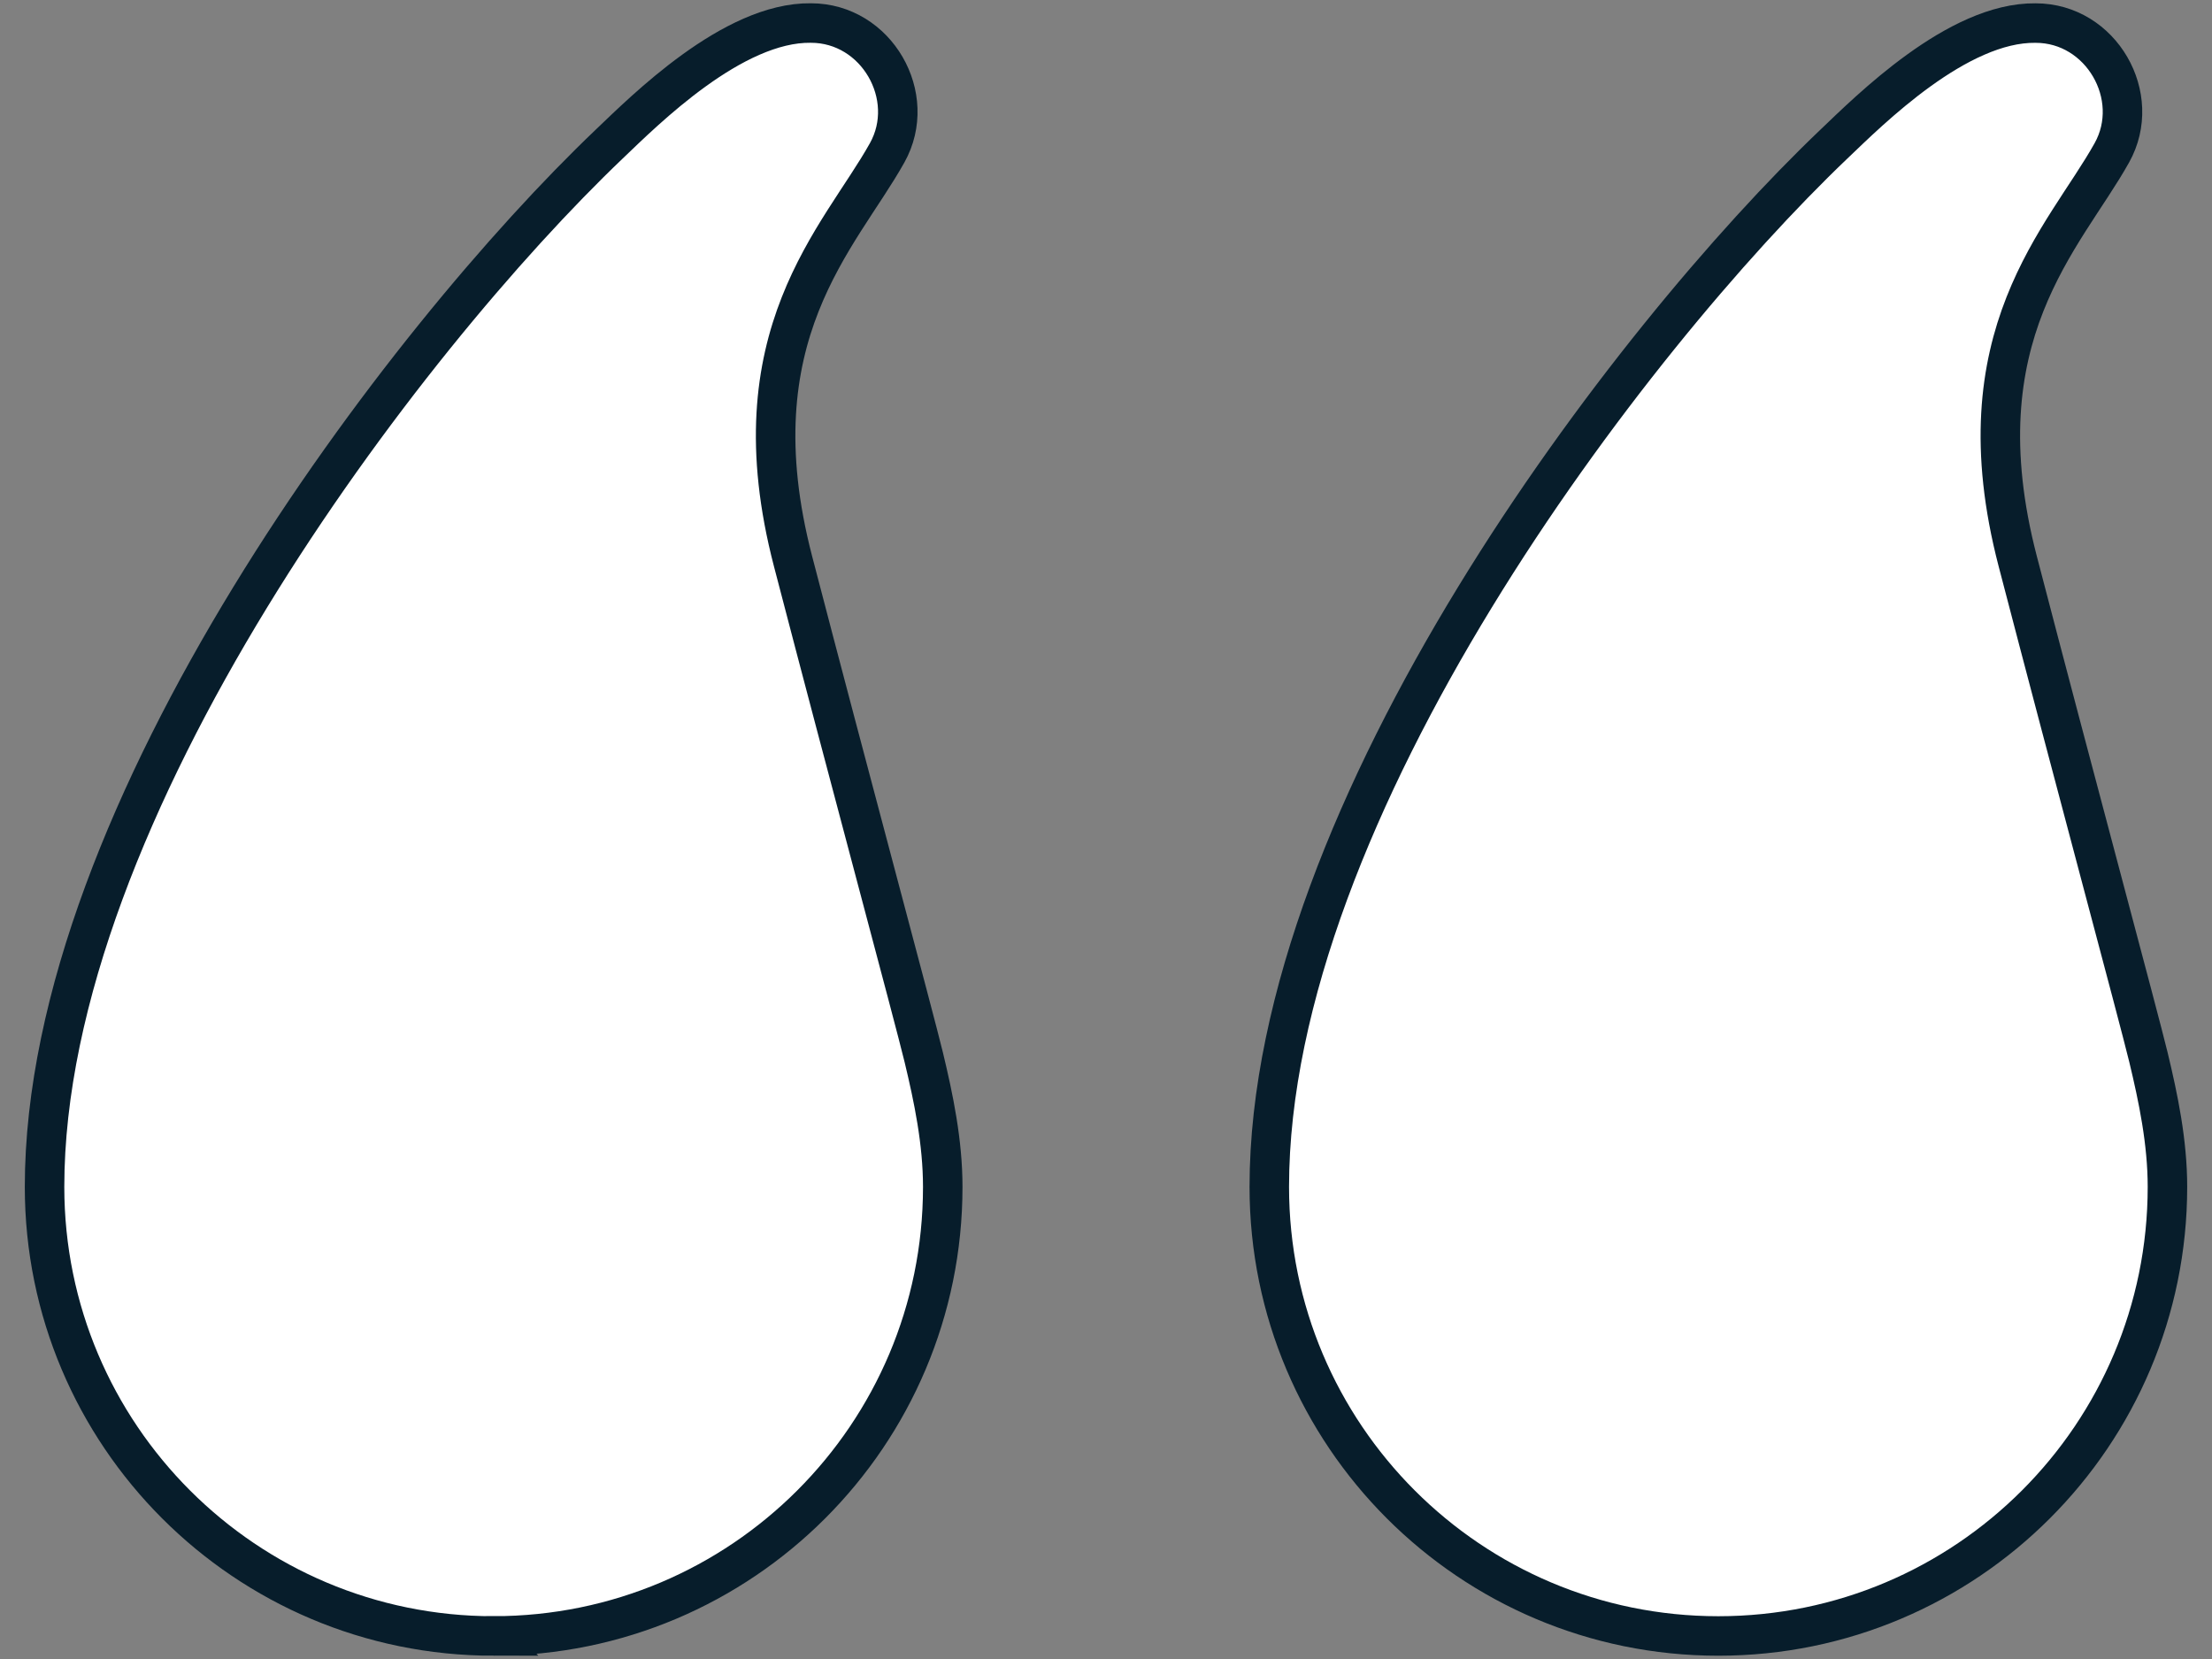
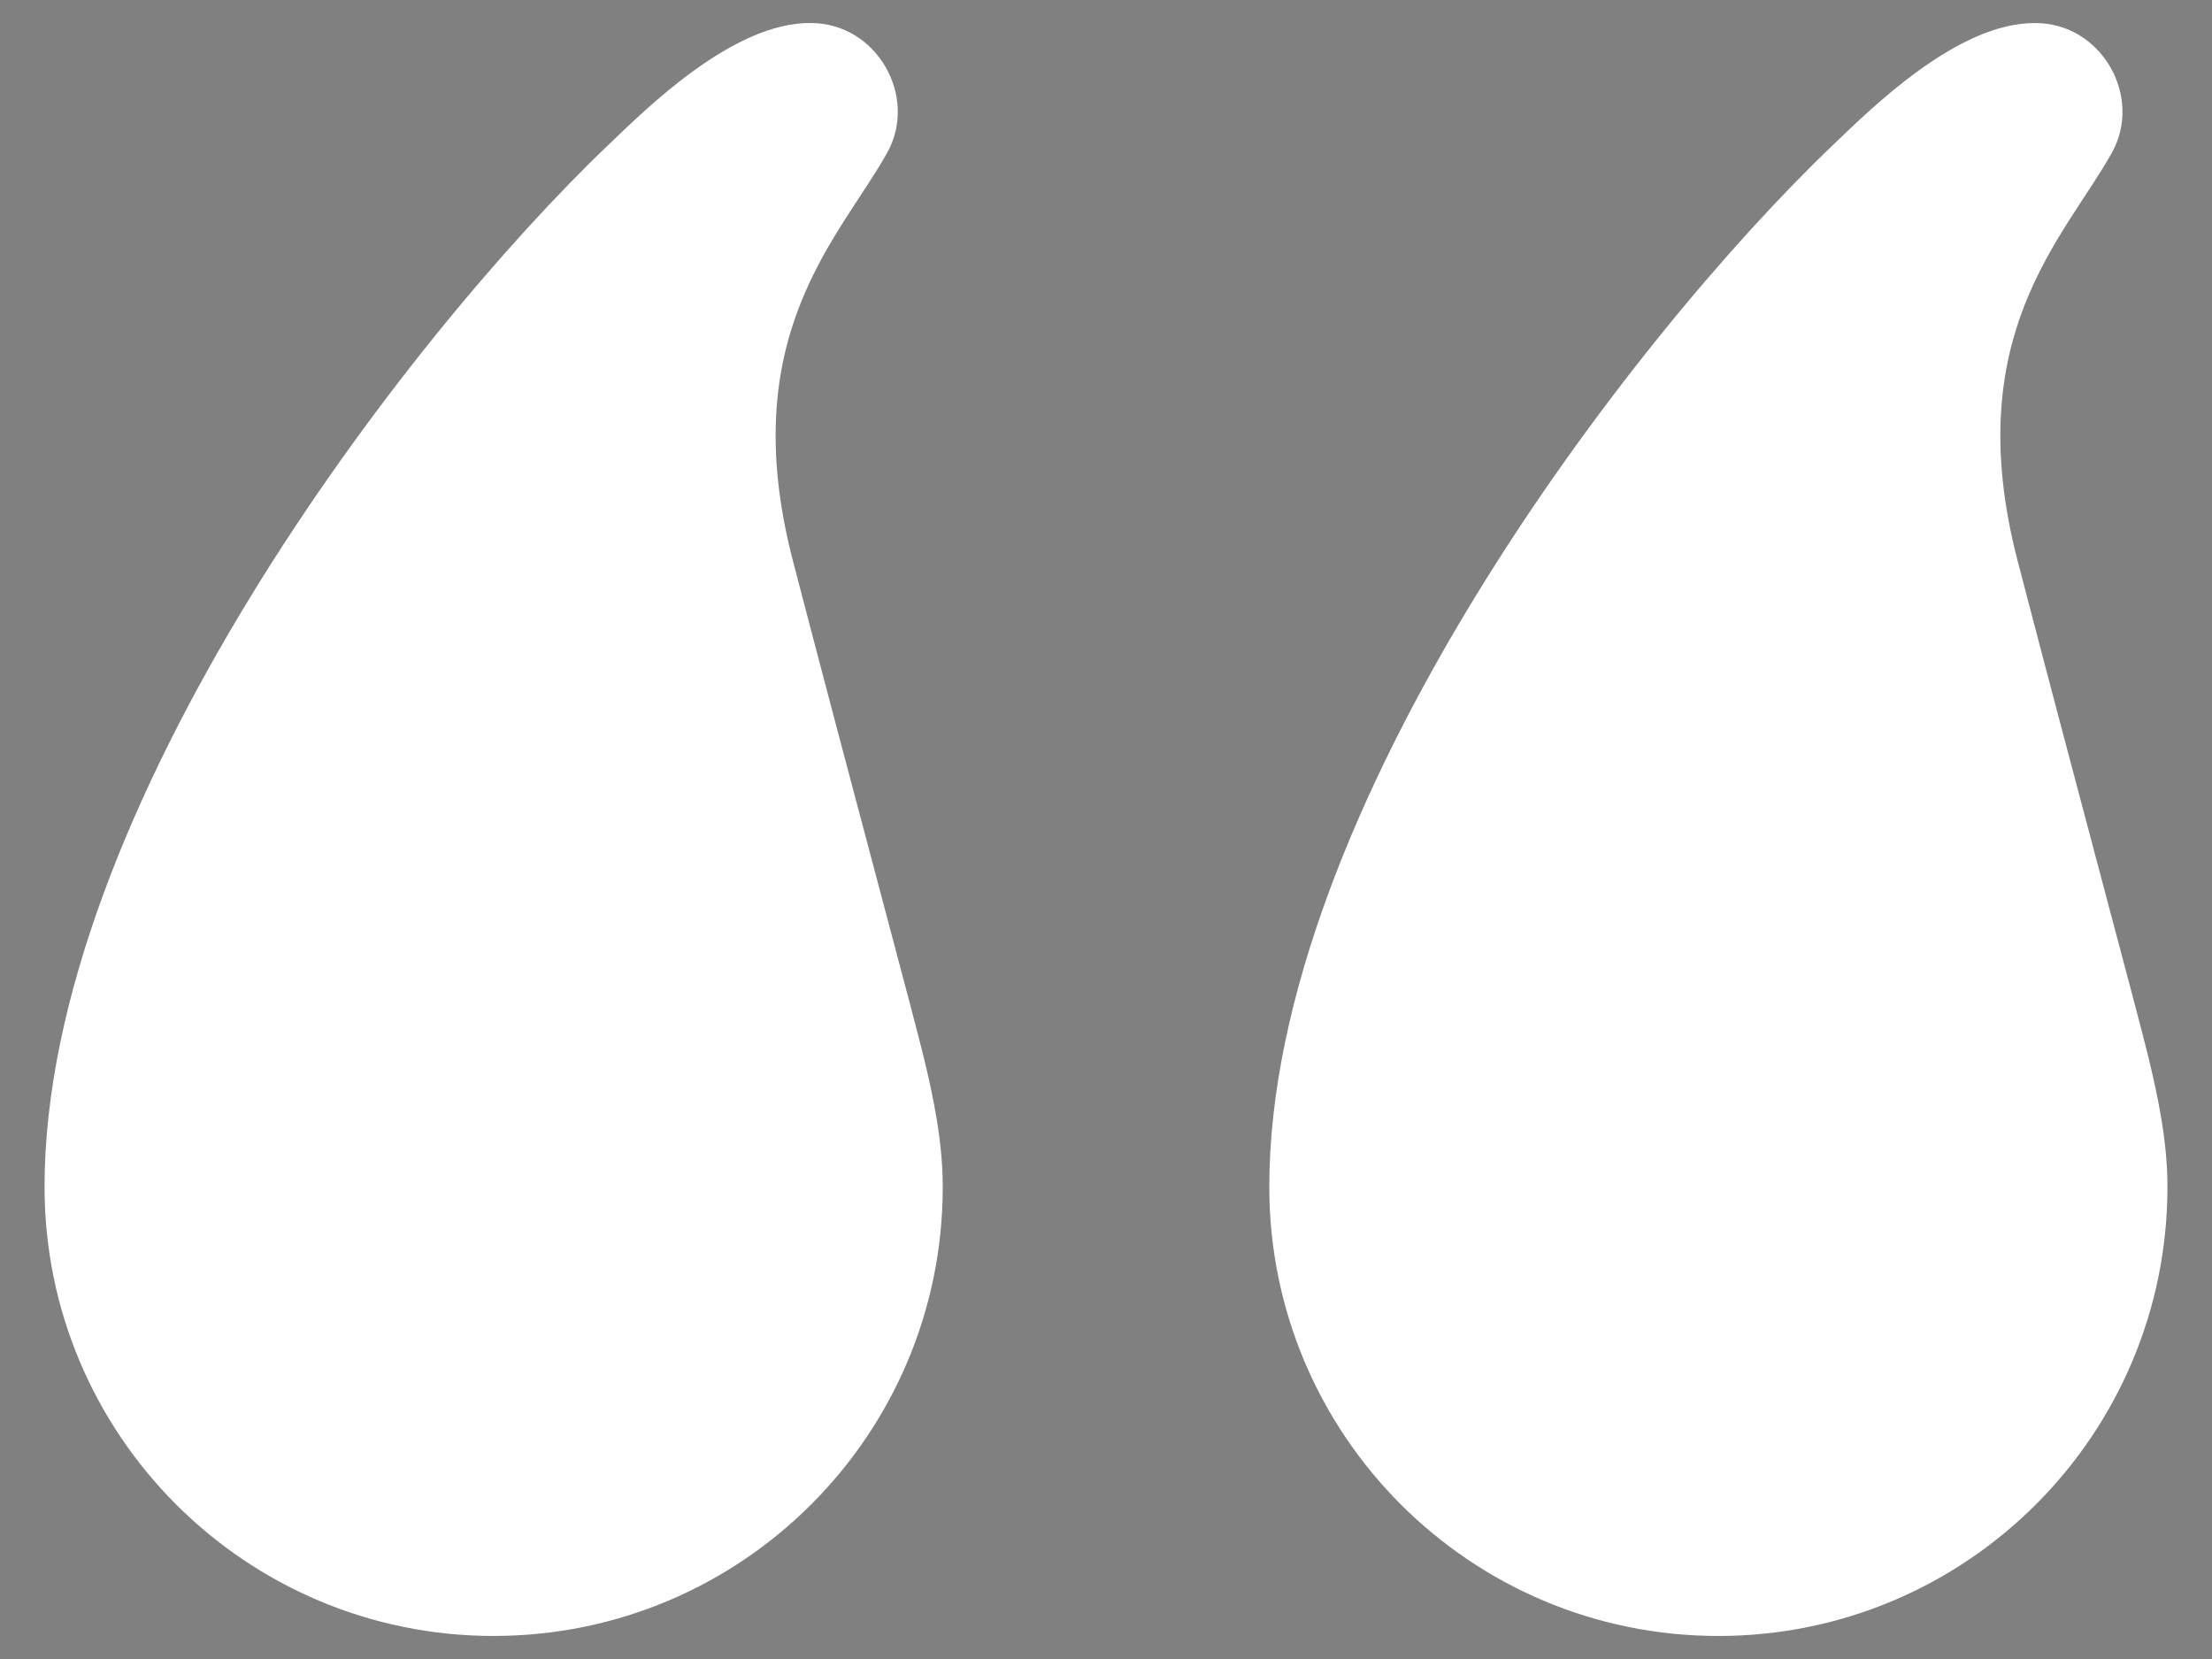
<svg xmlns="http://www.w3.org/2000/svg" width="56" height="42" fill="none">
  <rect width="100%" height="100%" fill="#808080" stroke="none" />
  <path d="M43.502 41.417c6.28 0 11.37-5.09 11.37-11.37 0-1.139-.234-2.252-.48-3.277-.247-1.024-1.9-7.144-3.31-12.56-1.49-5.721 1.181-8.187 2.383-10.342.795-1.424-.266-3.284-1.93-3.284-1.979-.028-4.21 2.21-5.11 3.067-5.184 4.944-14.291 16.86-14.291 26.397 0 6.279 5.09 11.369 11.368 11.369zm-31.005-.001c6.28 0 11.37-5.09 11.37-11.368 0-1.14-.234-2.253-.48-3.278-.247-1.024-1.9-7.144-3.31-12.56-1.491-5.721 1.181-8.187 2.383-10.342.795-1.424-.266-3.285-1.931-3.285-1.978-.027-4.209 2.21-5.109 3.068-5.184 4.944-14.292 16.86-14.292 26.397 0 6.278 5.09 11.369 11.37 11.369z" fill="#fff" />
-   <path d="M43.502 41.417c6.28 0 11.37-5.09 11.37-11.37 0-1.139-.234-2.252-.48-3.277-.247-1.024-1.9-7.144-3.31-12.56-1.49-5.721 1.181-8.187 2.383-10.342.795-1.424-.266-3.284-1.93-3.284-1.979-.028-4.21 2.21-5.11 3.067-5.184 4.944-14.291 16.86-14.291 26.397 0 6.279 5.09 11.369 11.368 11.369zm-31.005-.001c6.28 0 11.37-5.09 11.37-11.368 0-1.14-.234-2.253-.48-3.278-.247-1.024-1.9-7.144-3.31-12.56-1.491-5.721 1.181-8.187 2.383-10.342.795-1.424-.266-3.285-1.931-3.285-1.978-.027-4.209 2.21-5.109 3.068-5.184 4.944-14.292 16.86-14.292 26.397 0 6.278 5.09 11.369 11.37 11.369z" stroke="#071D2B" />
</svg>